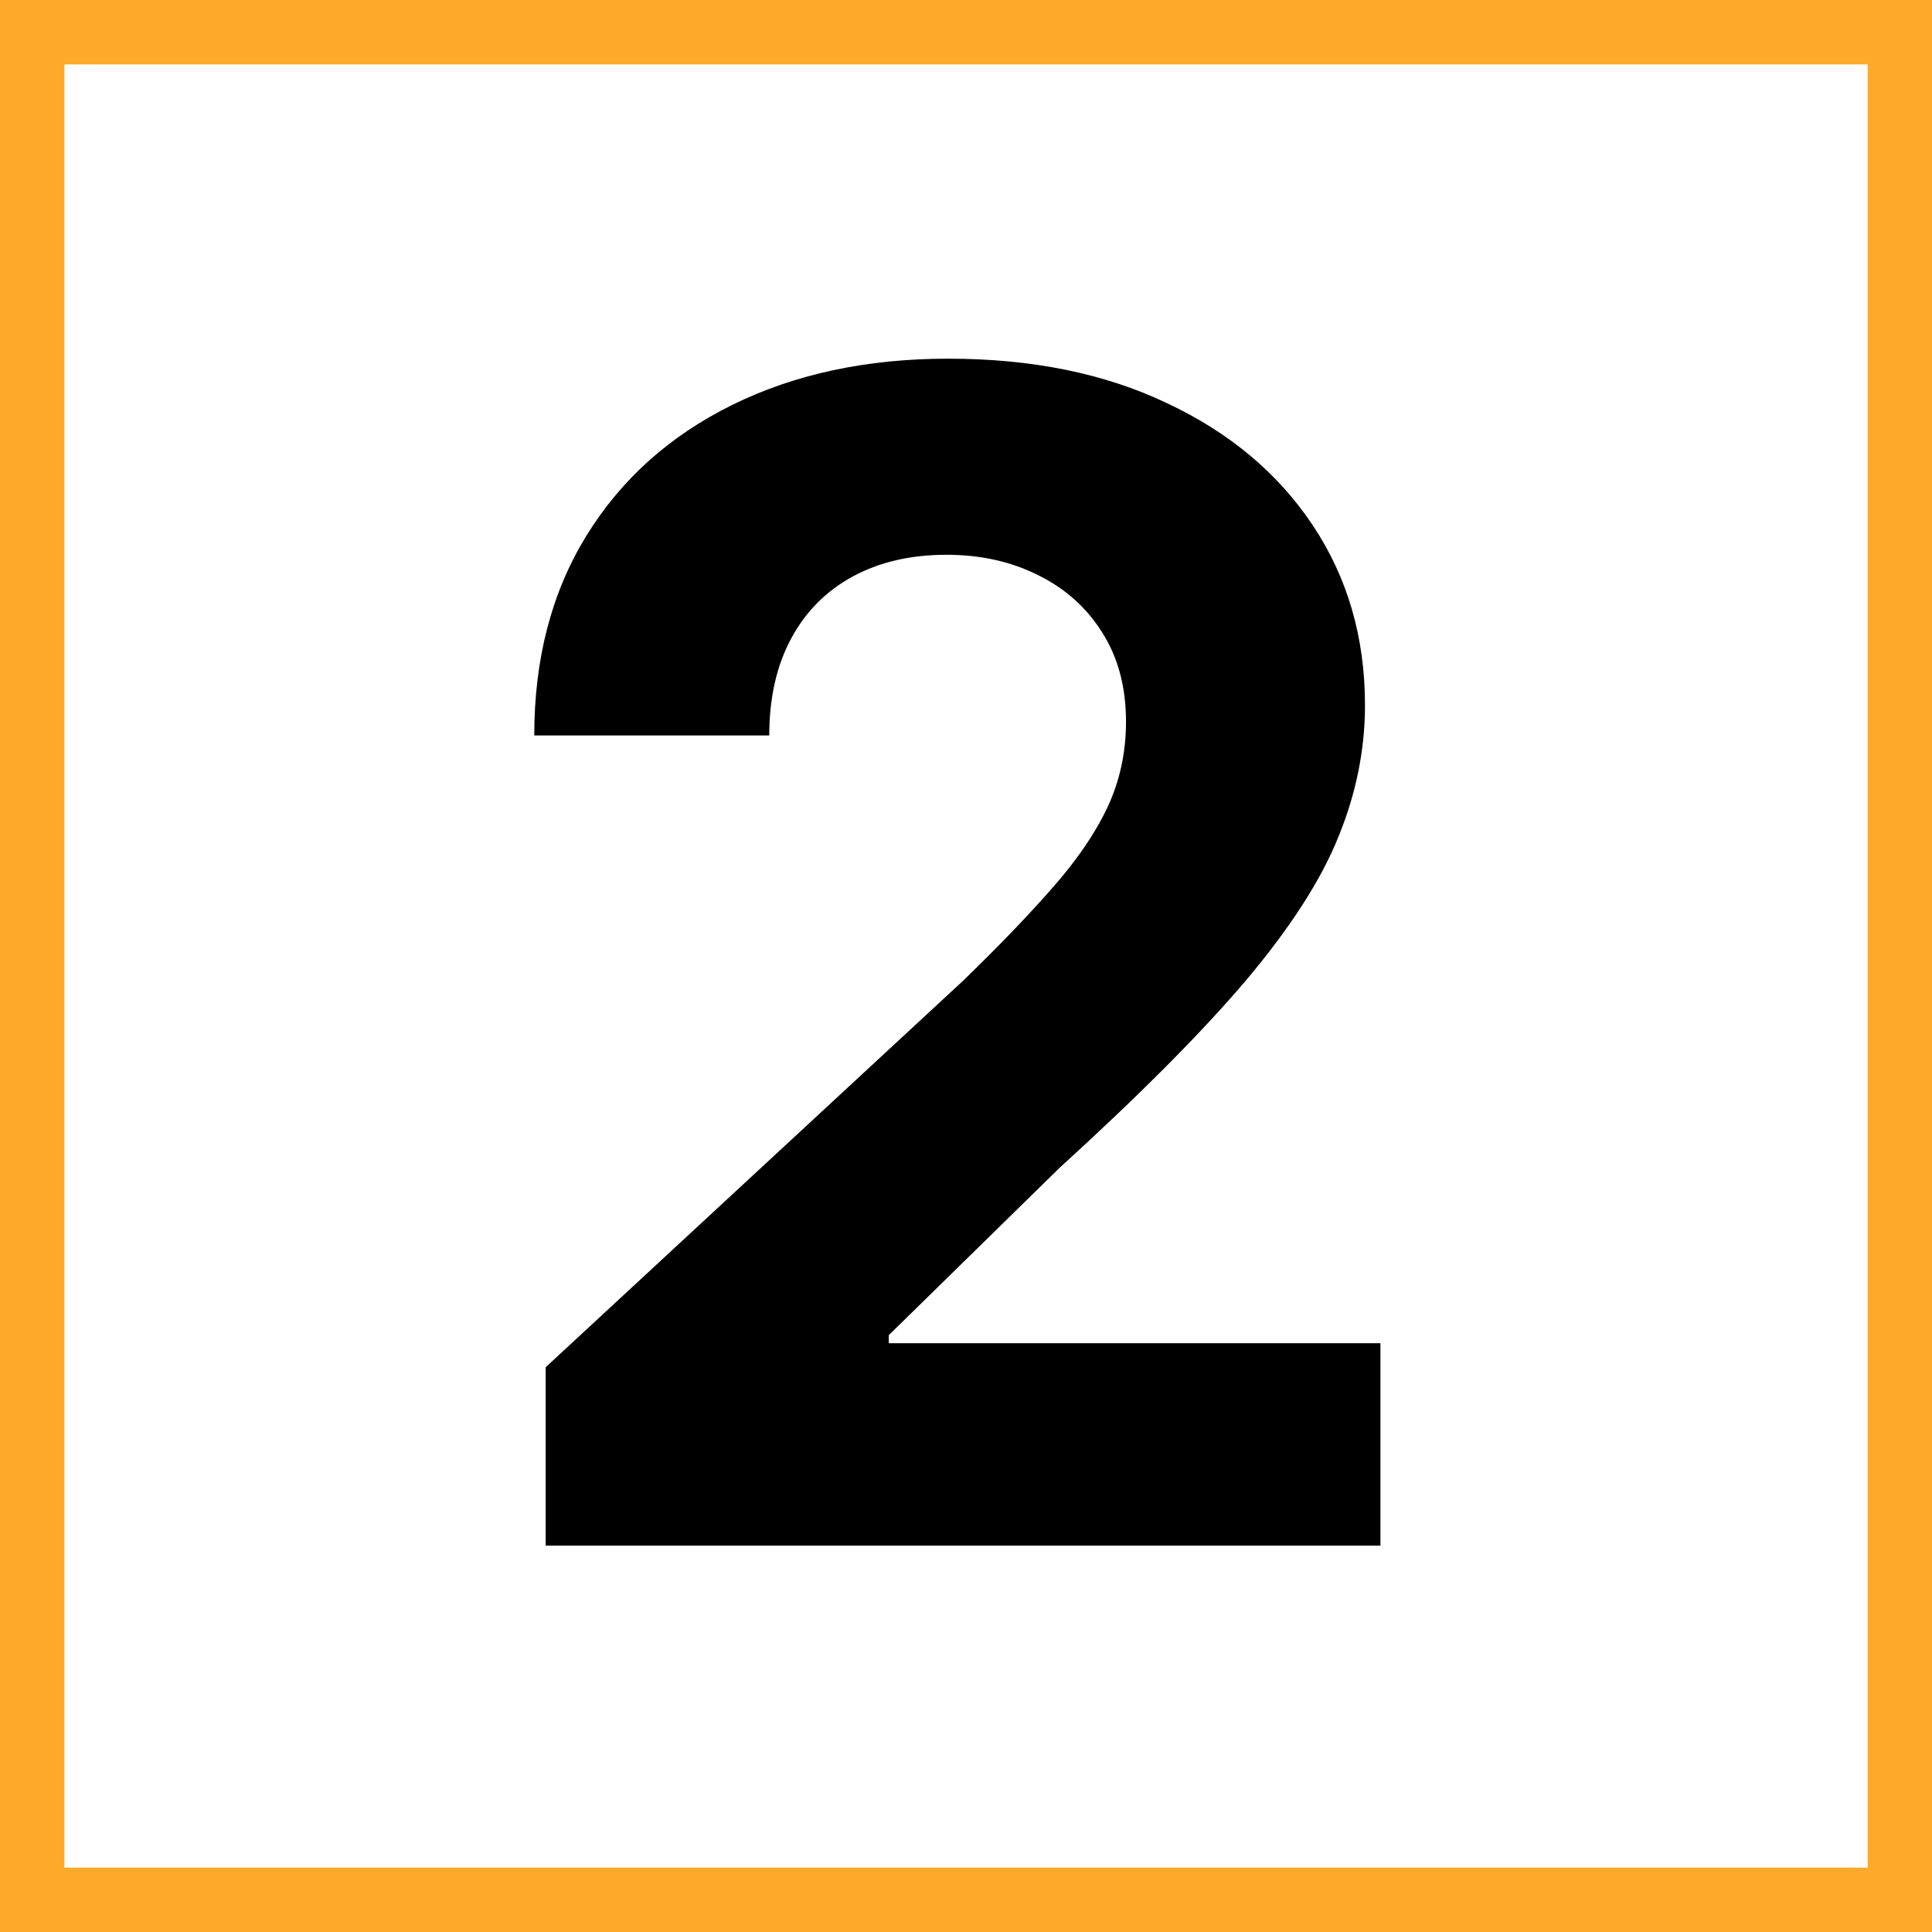
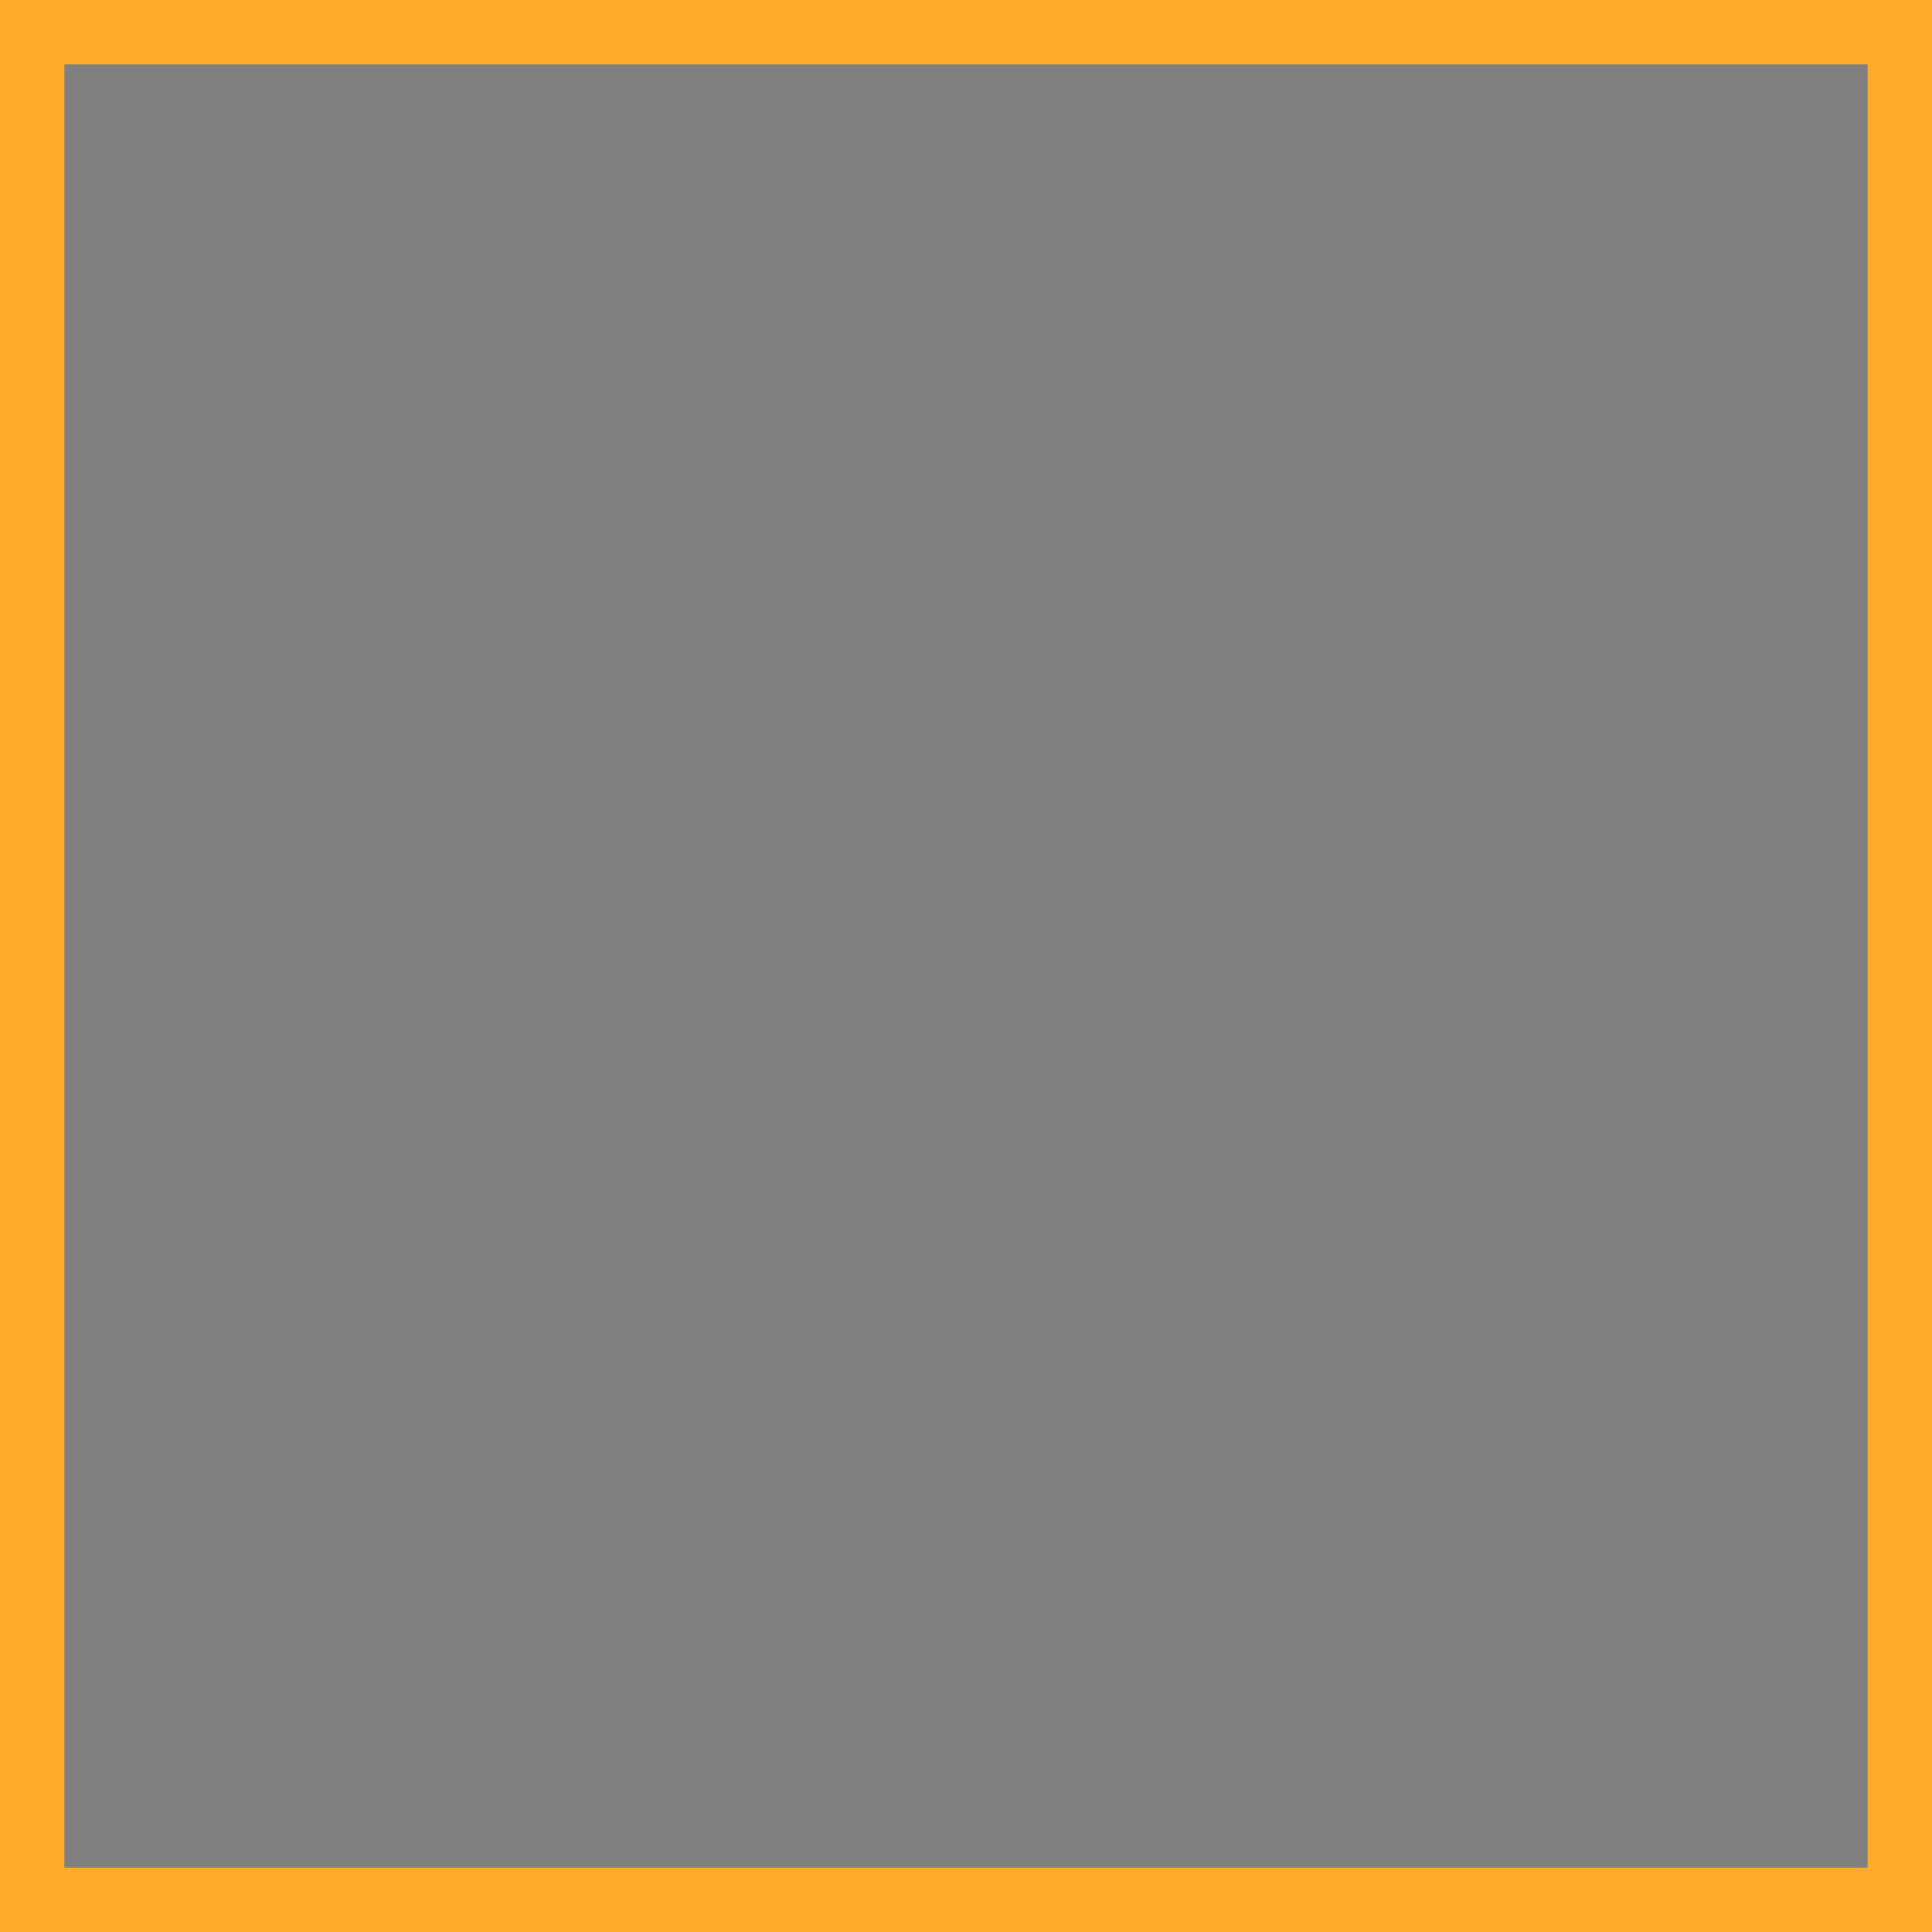
<svg xmlns="http://www.w3.org/2000/svg" width="60" height="60" viewBox="0 0 60 60" fill="none">
  <rect x="0" y="0" width="60" height="60" fill="#808080" stroke="none" />
  <g clip-path="url(#clip0_736_9)">
-     <rect width="60" height="60" fill="white" />
-     <path d="M16.947 48V42.46L29.891 30.475C30.992 29.41 31.916 28.451 32.661 27.599C33.419 26.746 33.993 25.912 34.383 25.095C34.774 24.267 34.969 23.373 34.969 22.414C34.969 21.349 34.727 20.431 34.242 19.662C33.756 18.881 33.093 18.283 32.253 17.869C31.412 17.442 30.459 17.229 29.394 17.229C28.282 17.229 27.311 17.454 26.482 17.904C25.654 18.354 25.014 18.999 24.565 19.84C24.115 20.68 23.89 21.68 23.89 22.84H16.592C16.592 20.461 17.131 18.395 18.208 16.643C19.285 14.892 20.794 13.536 22.736 12.577C24.677 11.619 26.914 11.139 29.447 11.139C32.052 11.139 34.318 11.601 36.248 12.524C38.189 13.436 39.698 14.702 40.776 16.324C41.853 17.945 42.391 19.804 42.391 21.899C42.391 23.272 42.119 24.628 41.575 25.965C41.042 27.303 40.089 28.788 38.716 30.422C37.343 32.044 35.407 33.991 32.91 36.264L27.601 41.466V41.715H42.871V48H16.947Z" fill="black" />
-   </g>
+     </g>
  <rect x="1" y="1" width="58" height="58" stroke="#FFAA2B" stroke-width="2" />
  <defs>
    <clipPath id="clip0_736_9">
-       <rect width="60" height="60" fill="white" />
-     </clipPath>
+       </clipPath>
  </defs>
</svg>